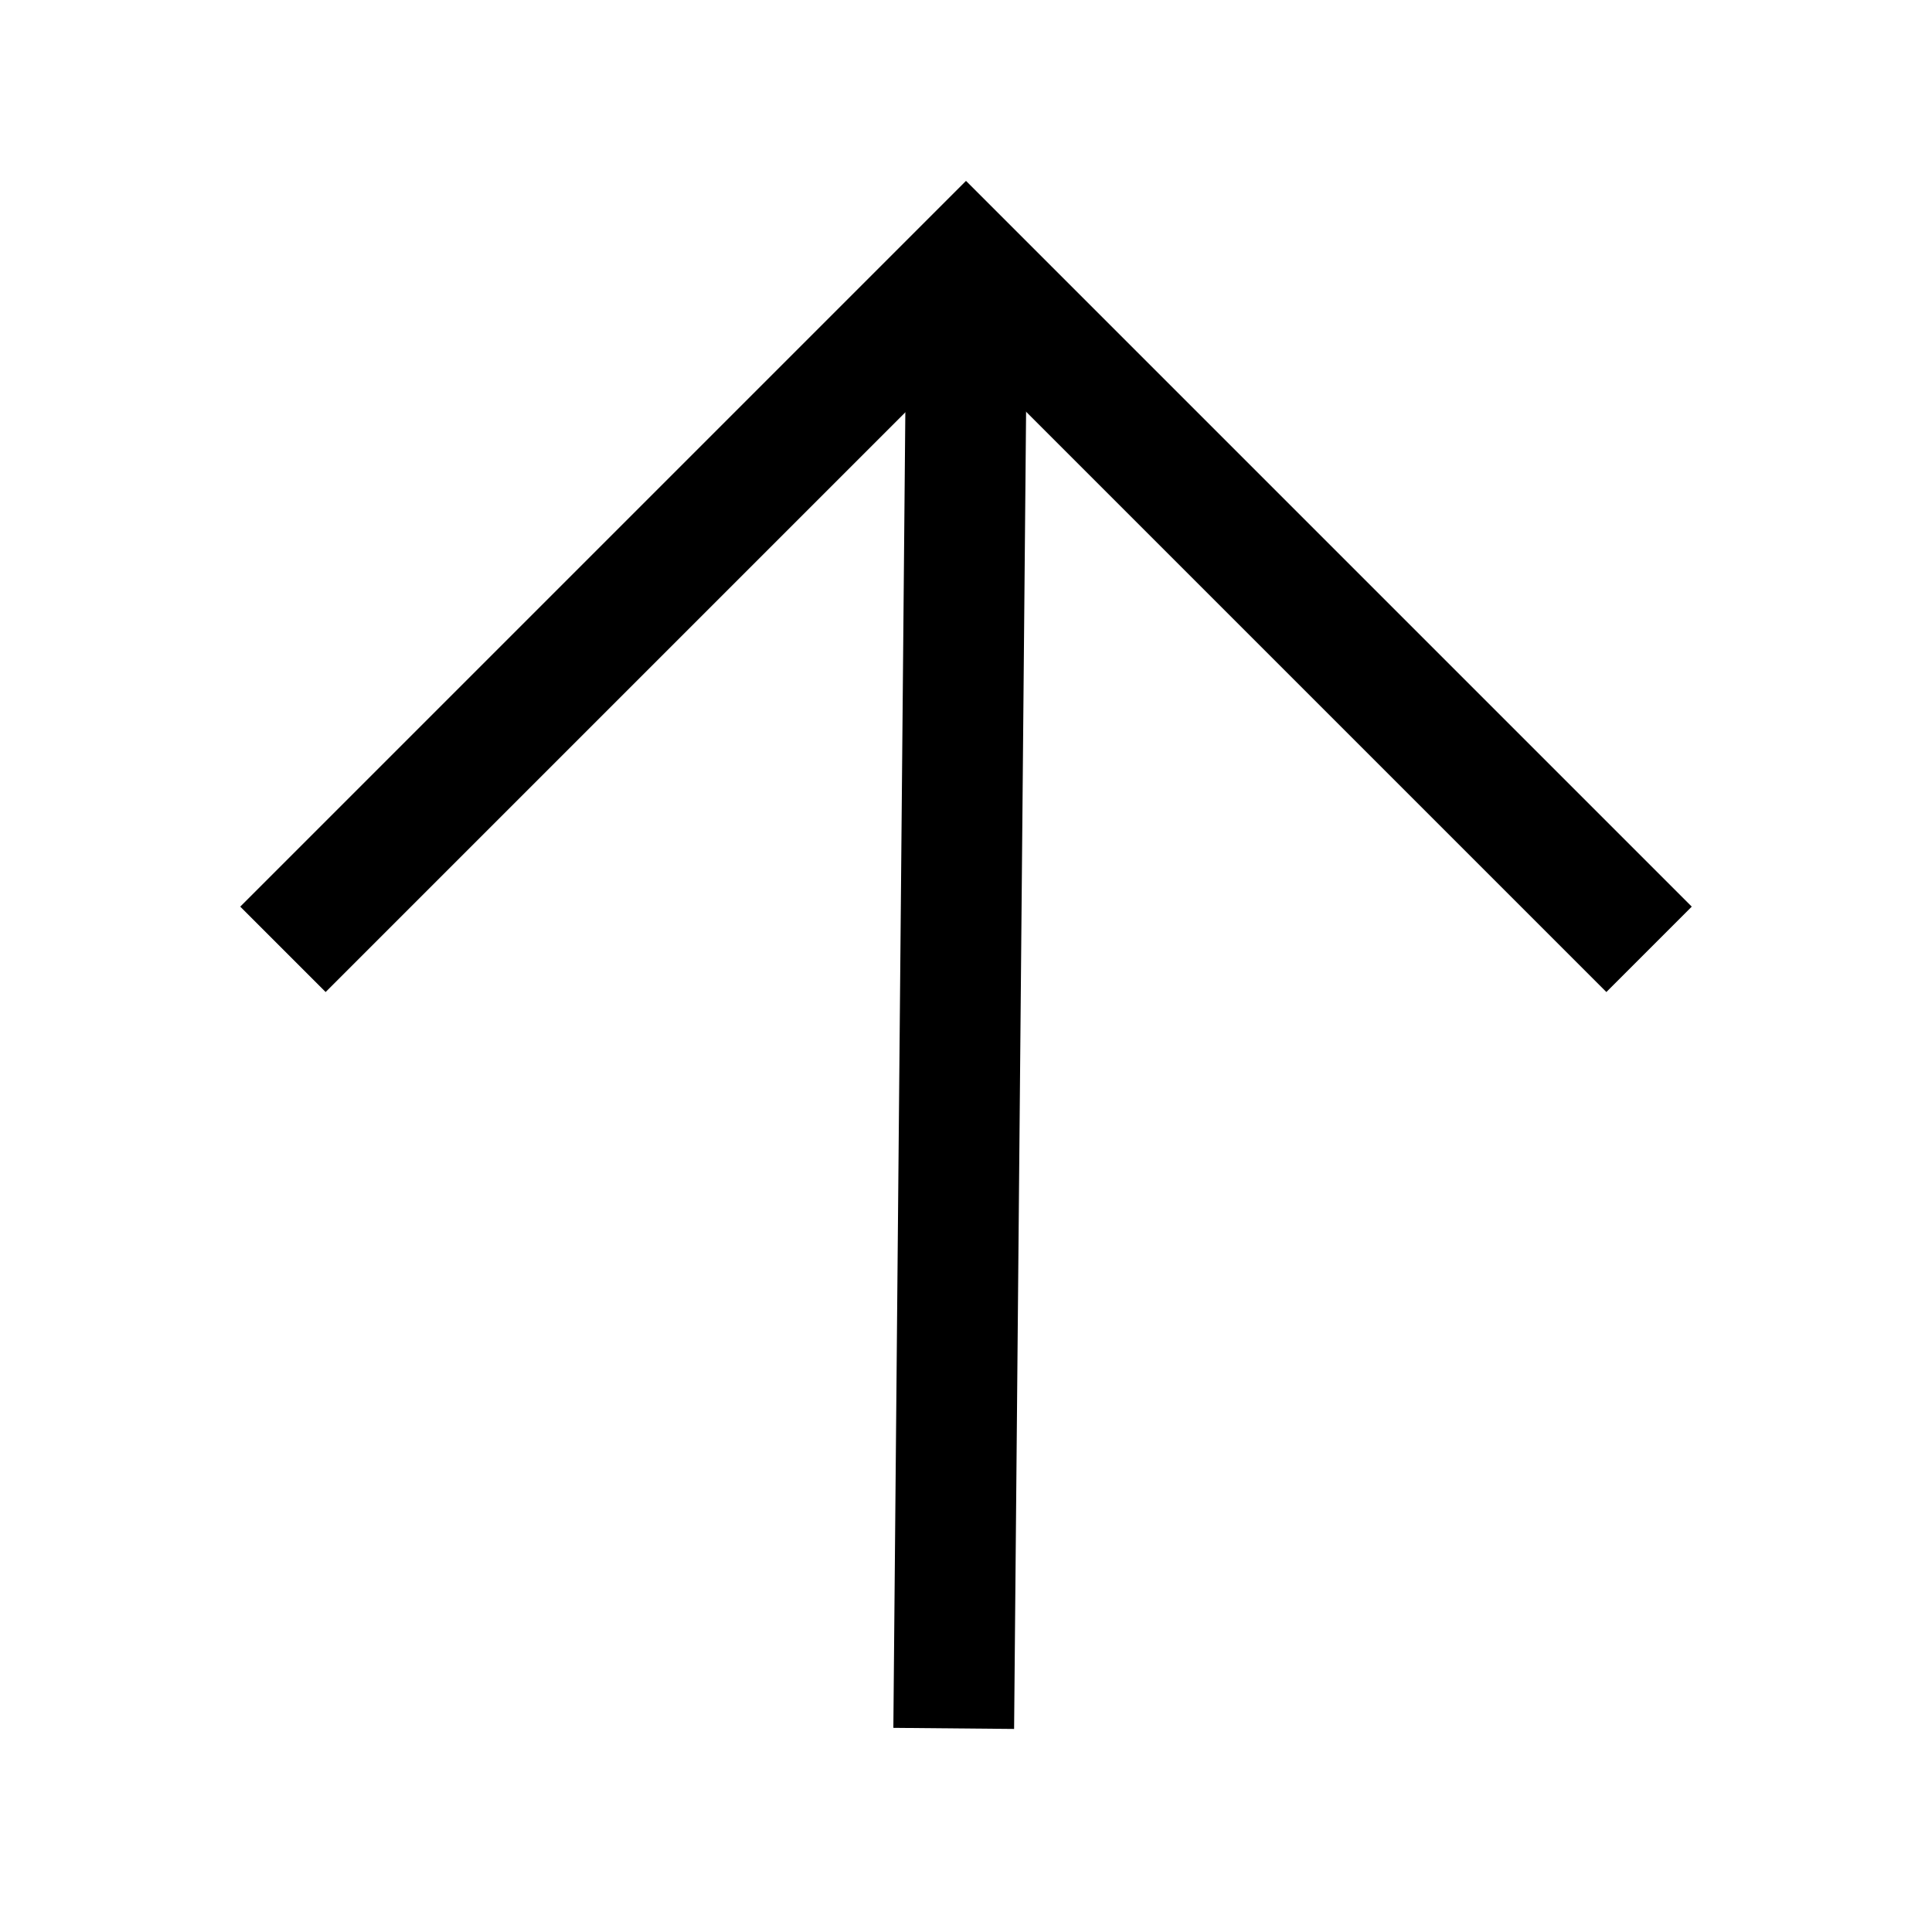
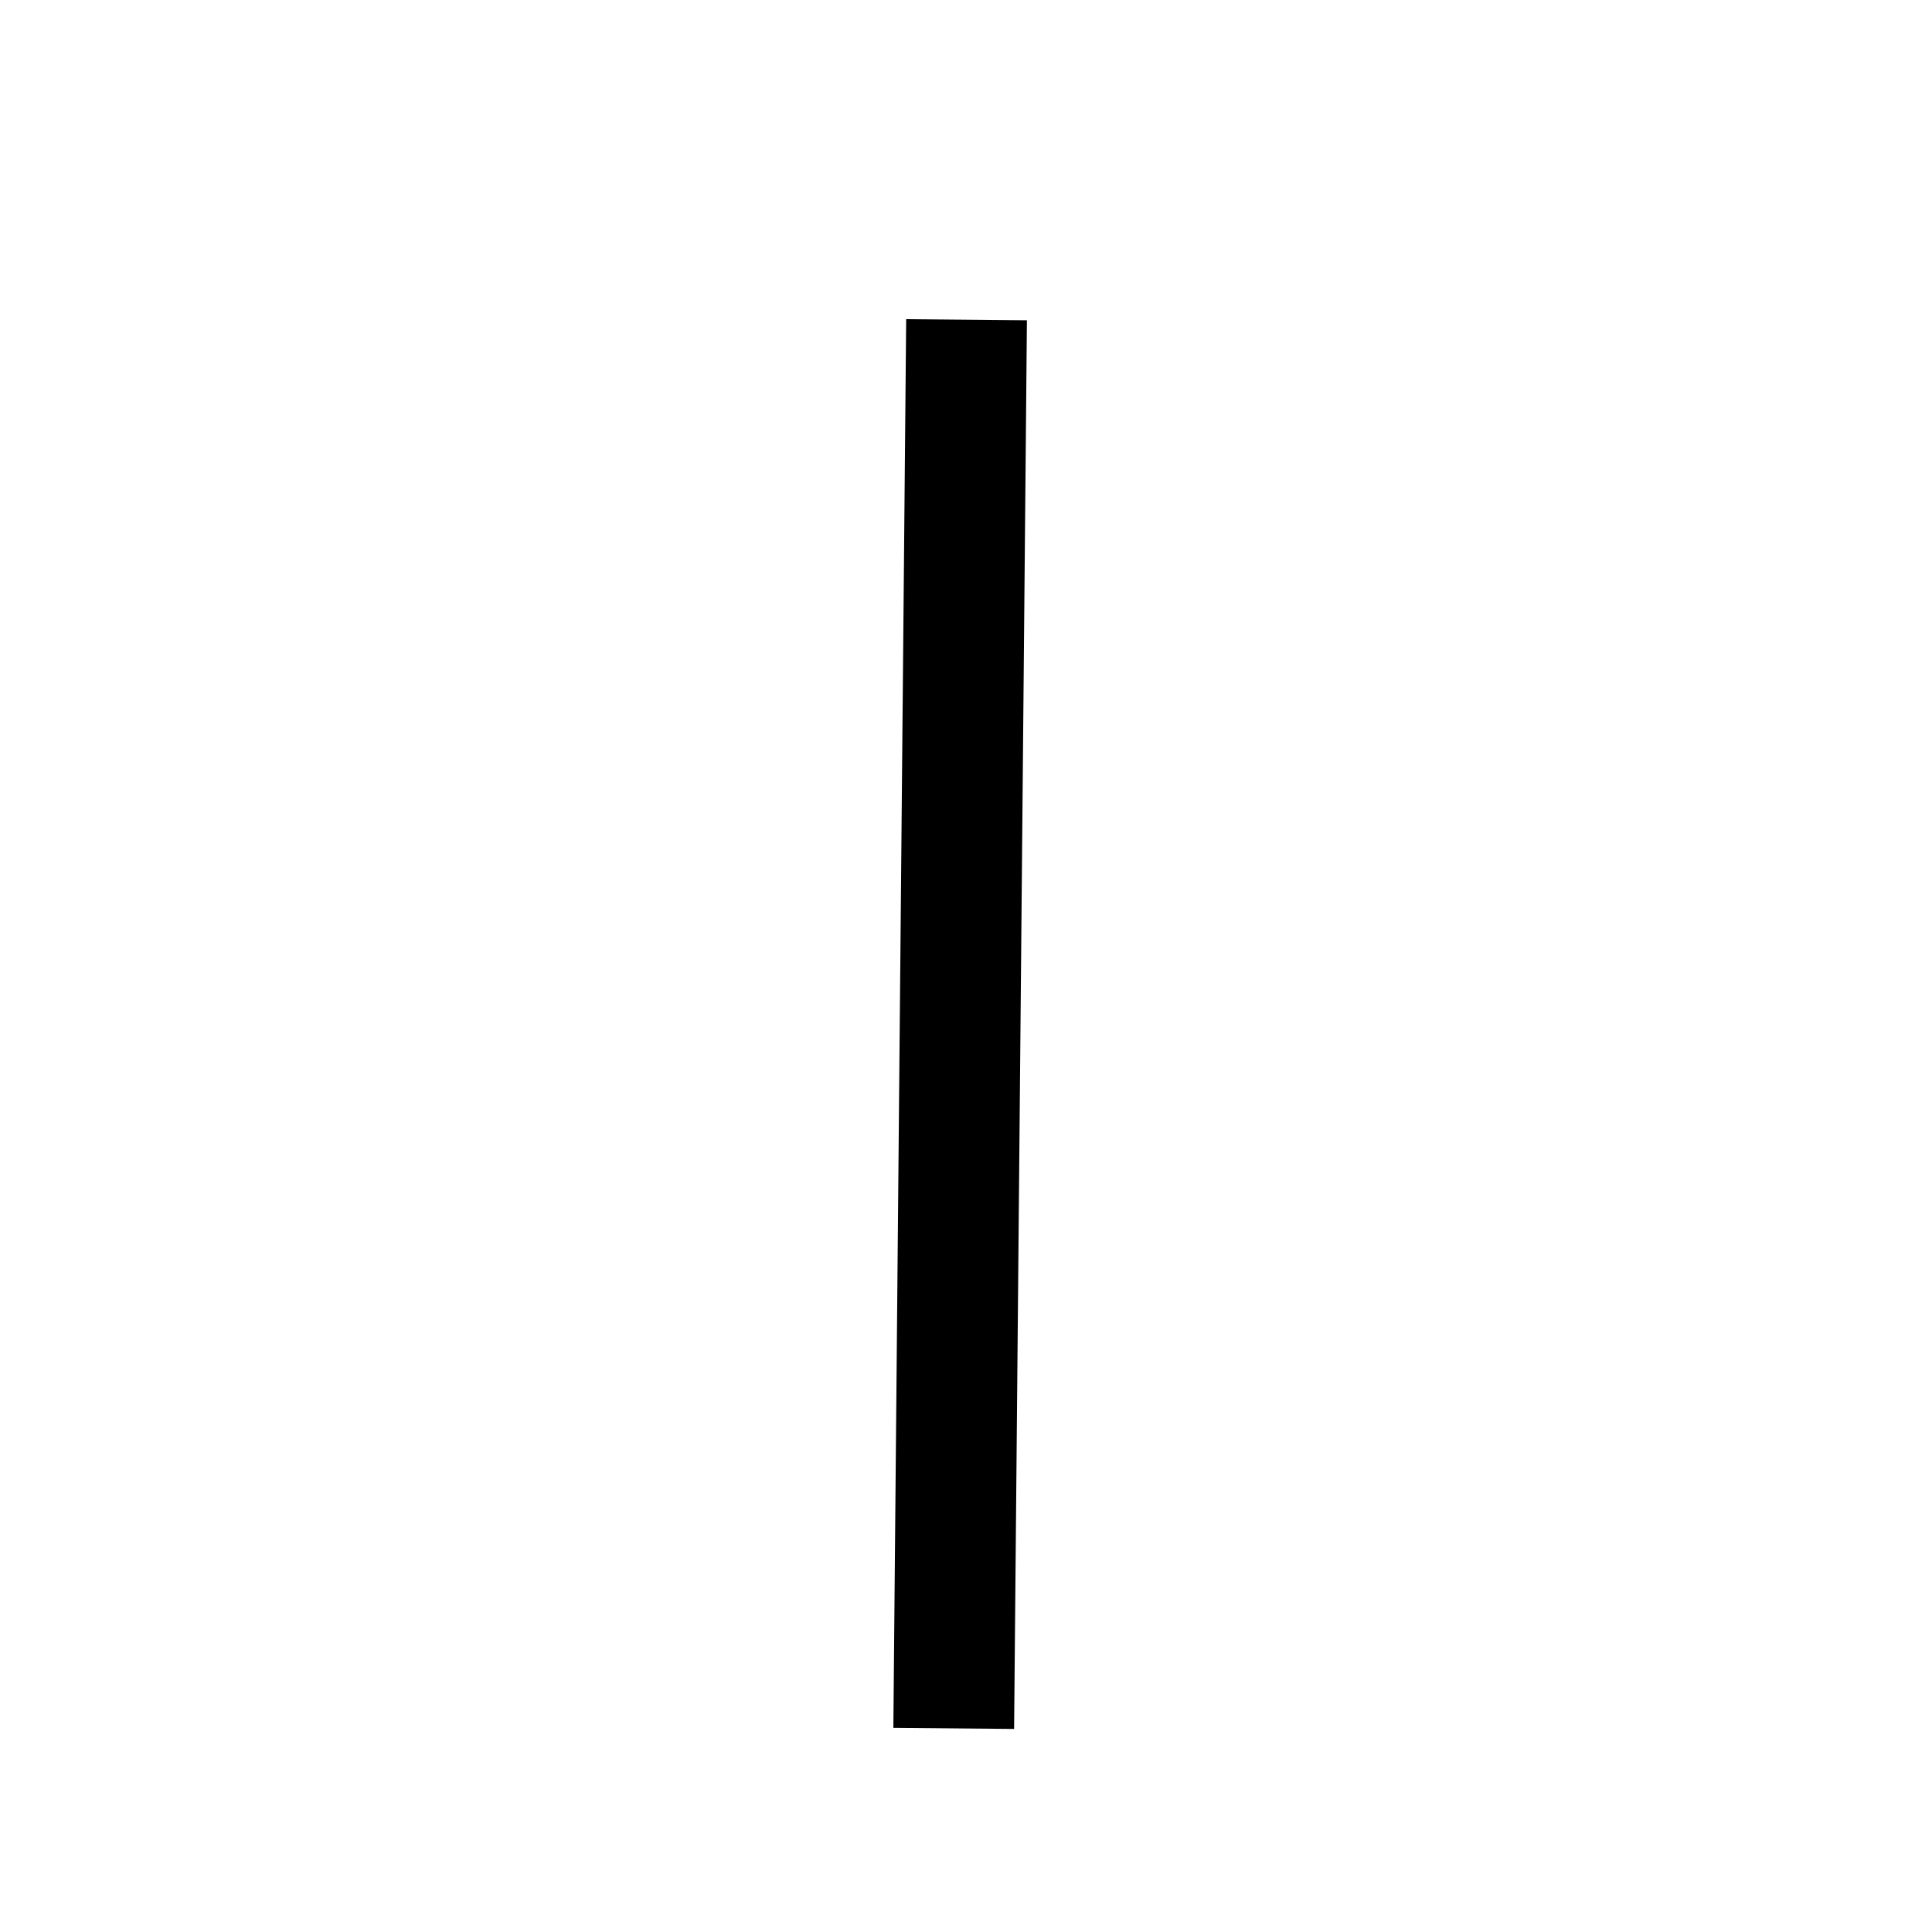
<svg xmlns="http://www.w3.org/2000/svg" width="24px" height="24px" viewBox="0 0 24 24" version="1.1">
  <title>Back to Top - Black</title>
  <desc>Created with Sketch.</desc>
  <g id="Back-to-Top---Black" stroke="none" stroke-width="1" fill="none" fill-rule="evenodd">
    <g id="Group" transform="translate(12, 12.5) rotate(-315) translate(-12, -12.5) translate(5.5, 6)" stroke="#000000" stroke-width="1.5">
-       <polyline id="Rectangle" transform="translate(6, 6) rotate(-90) translate(-6, -6) " points="-1.42108547e-14 -2.77111667e-13 12 -2.77111667e-13 12 12" />
      <line x1="1" y1="1" x2="12.21" y2="12.416" id="Line-2-Copy-2" stroke-linecap="square" />
    </g>
  </g>
</svg>